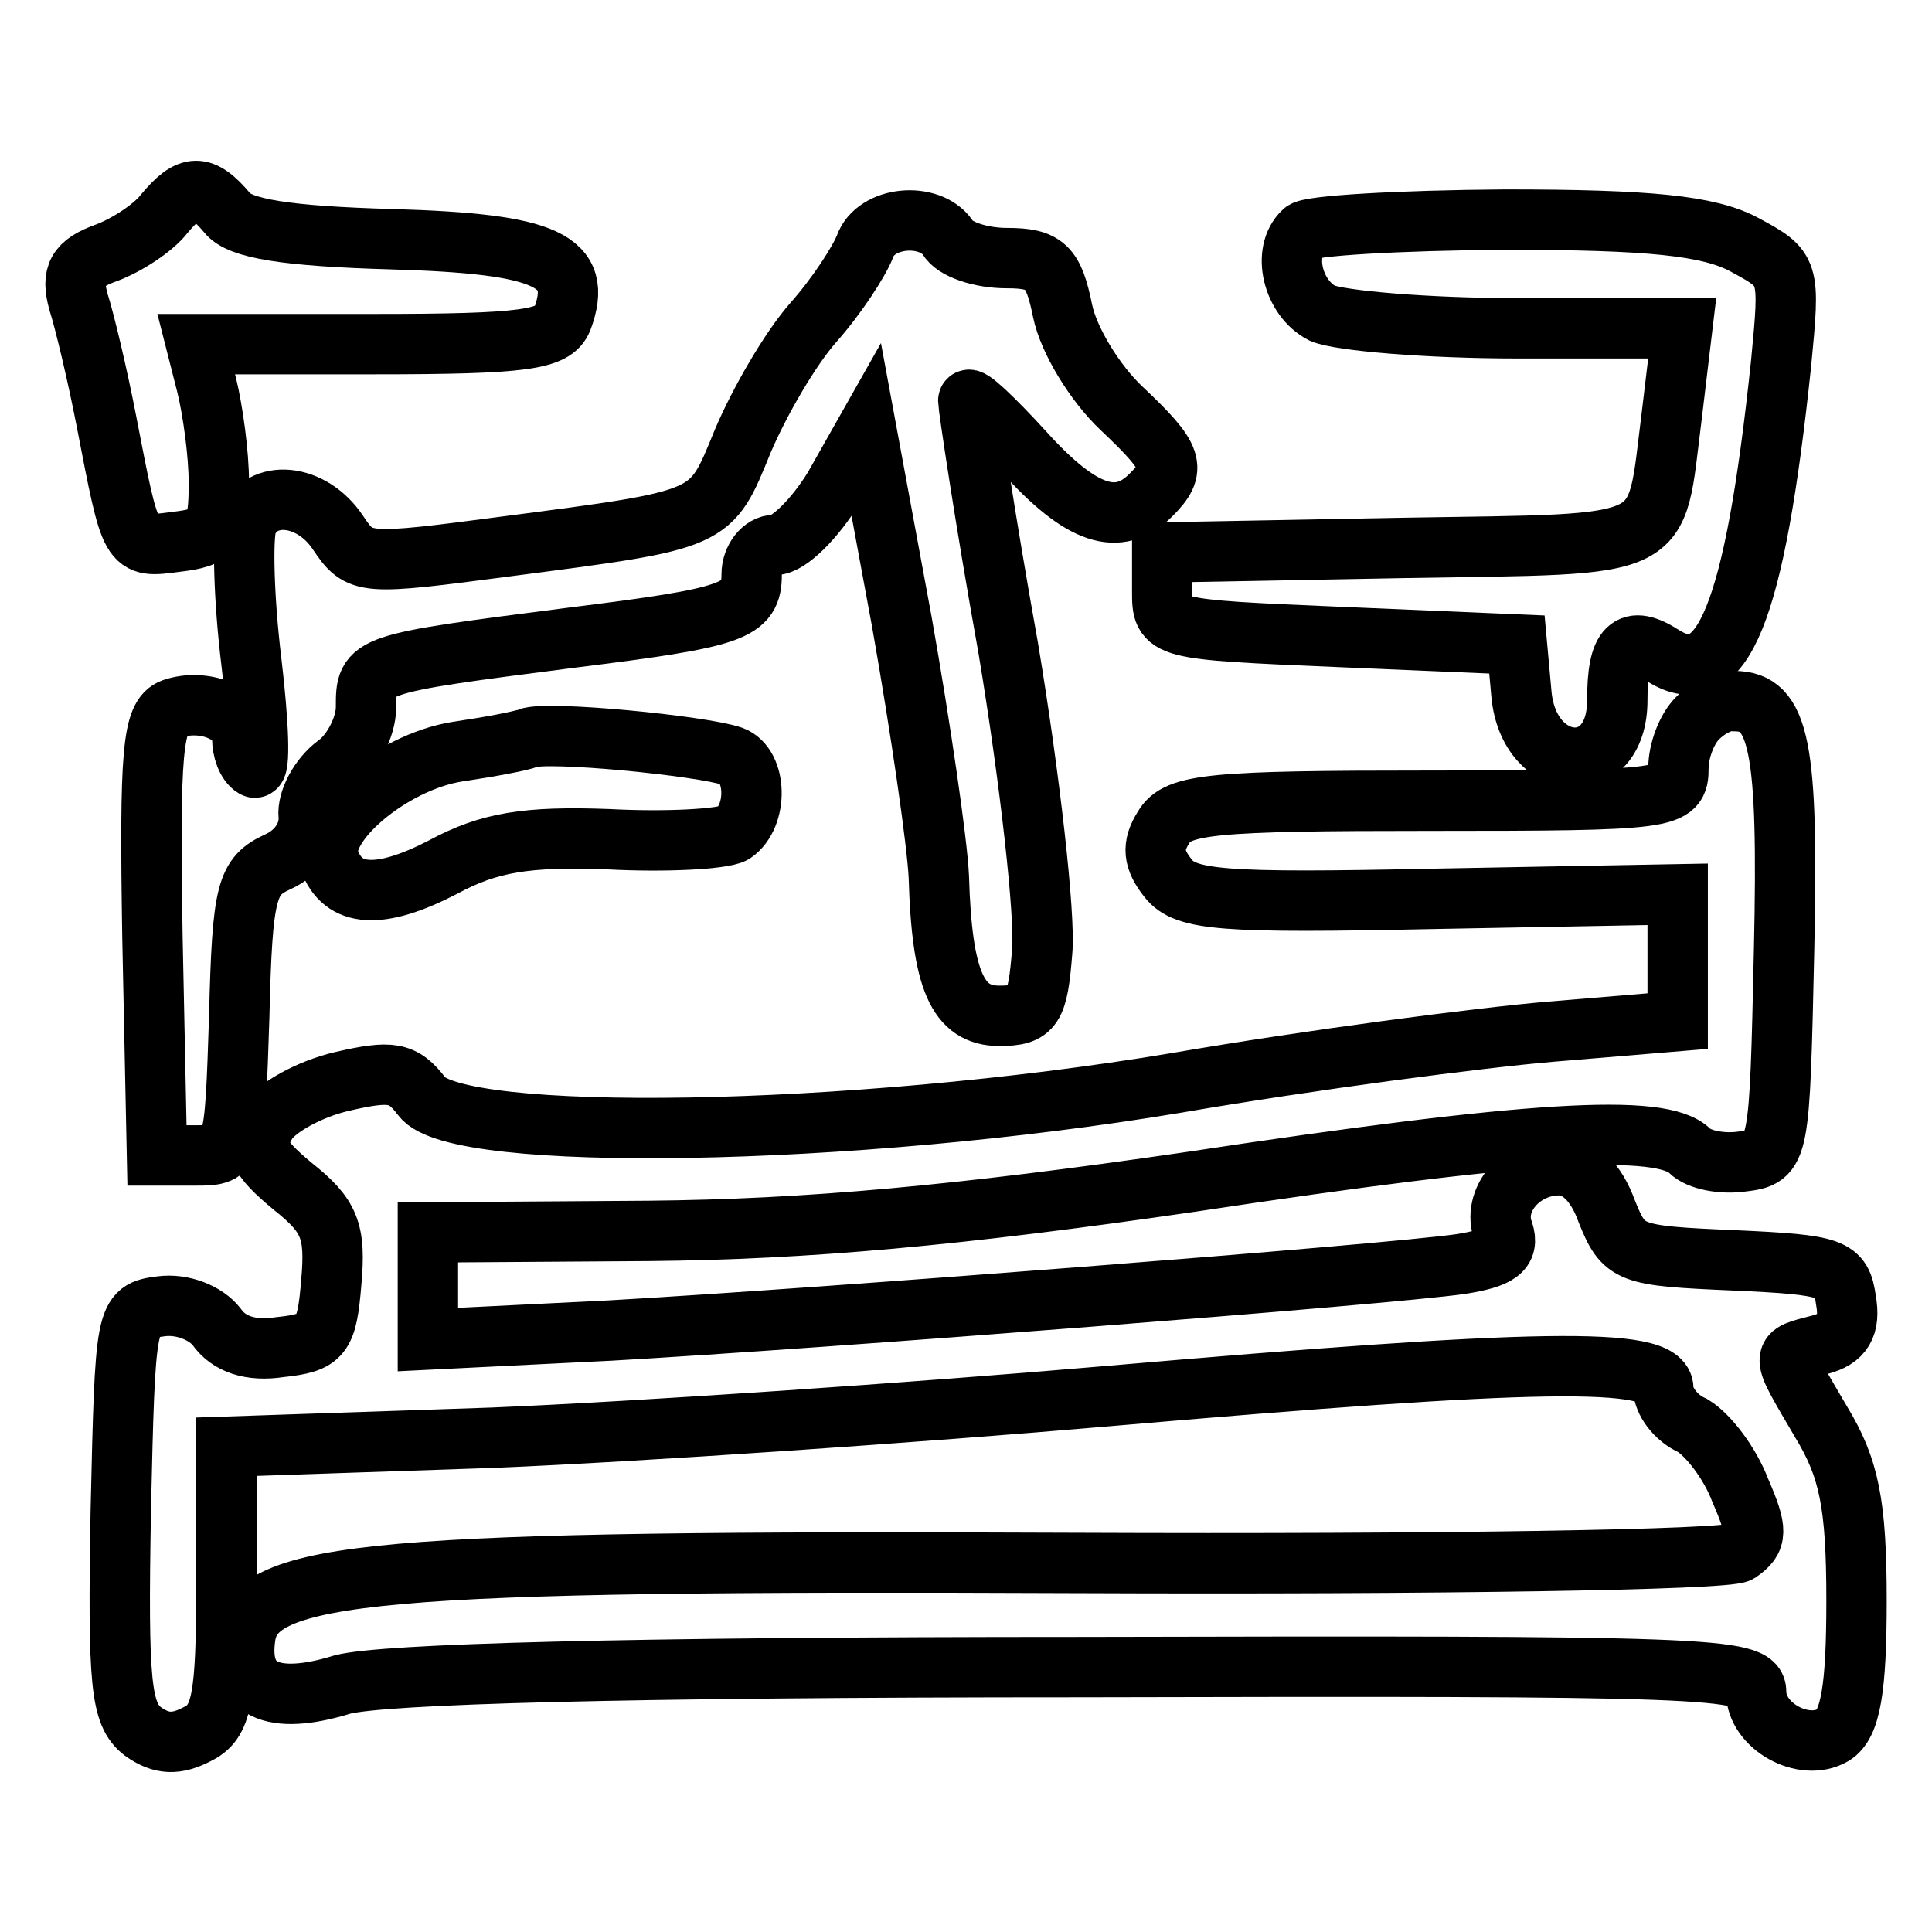
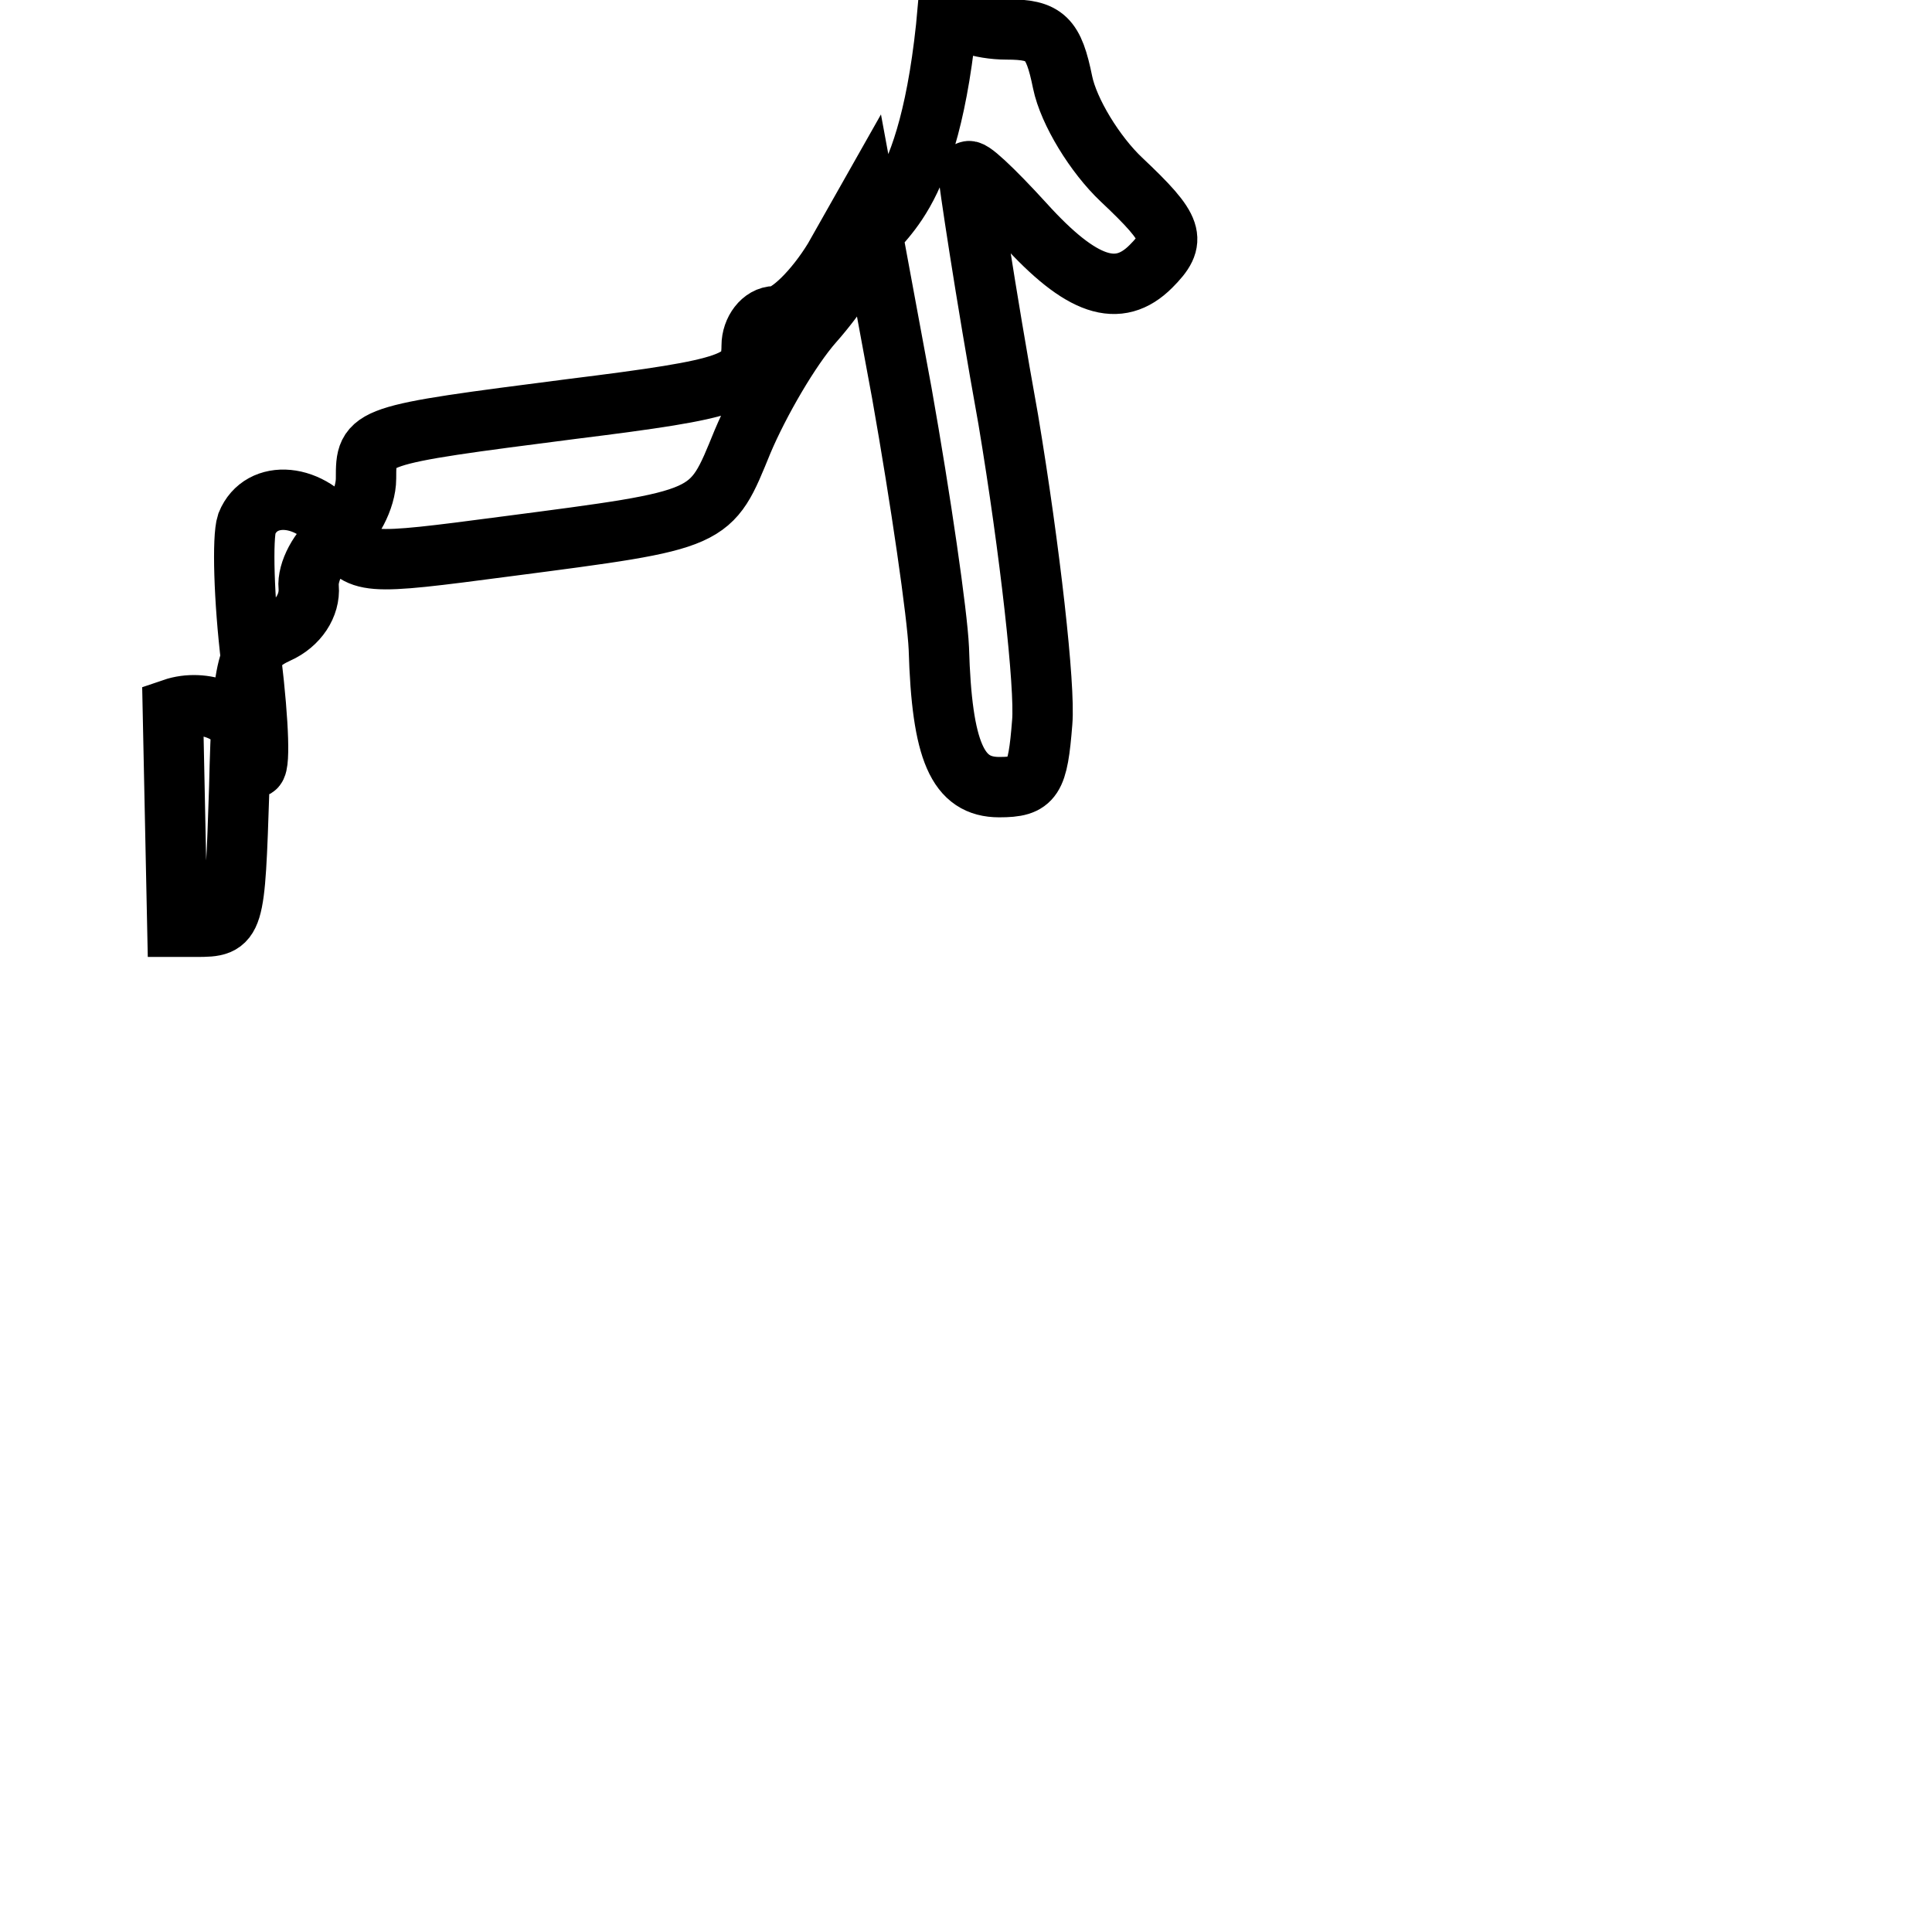
<svg xmlns="http://www.w3.org/2000/svg" version="1.1" x="0px" y="0px" viewBox="0 0 256 256" enable-background="new 0 0 256 256" xml:space="preserve">
  <g>
    <g>
      <g>
-         <path stroke-width="8" fill-opacity="0" stroke="#000000" d="M21.7,28.4c-1.4,1.8-4.9,4.1-7.6,5.1c-3.9,1.4-4.7,2.9-3.7,6.5c0.8,2.5,2.5,9.6,3.7,15.8c3.3,17,3.1,16.8,9.2,16c5.1-0.6,5.7-1.4,5.7-7.8c0-3.9-0.8-9.6-1.6-12.9L26,45.6h23.5c20.1,0,23.9-0.6,25-3.3c2.9-7.8-2-10-22.5-10.6c-14.1-0.4-20.3-1.4-21.9-3.5C26.8,24.3,25.1,24.3,21.7,28.4z" />
-         <path stroke-width="8" fill-opacity="0" stroke="#000000" d="M114.6,32.7c-0.8,2-3.7,6.5-6.8,10c-3.1,3.5-7.2,10.6-9.4,15.8C94.1,69,94.7,68.8,67.1,72.4c-19,2.5-19.4,2.5-22.3-1.8c-3.5-5.3-10.2-5.9-12.1-1.2c-0.6,1.8-0.4,10,0.6,18.2c1,8.4,1.2,14.5,0.4,14.1c-1-0.6-1.6-2.3-1.6-3.9c0-3.3-5.1-5.3-9.2-3.9c-2.7,1-3.1,5.7-2.7,30.3l0.6,28.9H26c5.1,0,5.1-0.2,5.7-18.4c0.4-16.8,1-18.6,5.1-20.5c2.7-1.2,4.3-3.7,4.1-6.1c-0.2-2,1.4-5.1,3.7-6.8c2-1.4,3.9-4.9,3.9-7.6c0-5.7,0-5.7,27.2-9.2c21.7-2.7,23.9-3.5,23.9-8.4c0-2,1.4-3.9,3.1-3.9c1.8,0,5.3-3.5,7.8-7.6l4.3-7.6l4.7,25.4c2.5,14.1,4.7,29.3,4.9,33.8c0.4,13.7,2.5,18.4,8,18.4c4.5,0,5.1-1,5.7-8.6c0.4-4.7-1.6-22.7-4.5-40.1c-3.1-17.2-5.3-32.1-5.3-32.8c0-0.8,3.3,2.3,7.4,6.8c7.6,8.4,12.5,10,16.8,5.7c3.5-3.5,3.1-4.9-3.9-11.5c-3.5-3.3-7-9-7.8-12.9c-1.2-5.9-2.3-7-7.4-7c-3.5,0-7-1.2-7.8-2.7C123.2,28,116,28.6,114.6,32.7z" />
-         <path stroke-width="8" fill-opacity="0" stroke="#000000" d="M172.7,30.7c-2.9,2.7-1.4,8.8,2.5,10.8c2.3,1,13.9,2,25.8,2h21.9l-1.4,11.7c-2.3,18,0.2,16.8-35.4,17.4l-32.1,0.6v5.1c0,5.1,0,5.1,23.5,6.1l23.5,1l0.6,6.6c1,10.6,12.7,11.5,12.7,0.8c0-7.2,1.6-8.8,6.1-5.9c7.8,4.9,12.1-5.5,15.6-38.7c1.2-12.5,1.2-12.5-4.9-15.8c-4.7-2.5-12.5-3.3-31.7-3.3C185.4,29.2,173.3,29.9,172.7,30.7z" />
-         <path stroke-width="8" fill-opacity="0" stroke="#000000" d="M224.9,95.2c-1.4,1.4-2.5,4.3-2.5,6.6c0,4.1-1,4.3-33,4.3c-28.7,0-33.4,0.4-35.2,3.5c-1.6,2.5-1.4,4.3,0.6,6.8c2.3,2.9,7.2,3.3,35.2,2.7l32.3-0.6v8.4v8.4l-16.8,1.4c-9.4,0.8-31.7,3.7-49.7,6.8c-43.2,7.2-95.4,8-99.9,1.8c-2.5-3.3-4.1-3.5-10.6-2c-4.3,1-8.8,3.5-10,5.5c-1.8,3.1-1.2,4.5,3.5,8.4c4.9,3.9,5.7,5.9,5.1,12.7c-0.6,7.2-1.2,8-6.8,8.6c-3.9,0.6-6.8-0.4-8.4-2.7c-1.4-1.8-4.5-3.1-7.4-2.7c-4.7,0.6-4.7,1-5.3,27.2c-0.4,22.9,0,26.8,2.9,29.1c2.5,1.8,4.5,1.8,7.2,0.4c3.3-1.6,3.9-4.5,3.9-20.1v-18l35.4-1.2c19.2-0.8,55.9-3.3,81.3-5.5c56.7-4.9,73.7-5.3,73.7-1c0,1.6,1.6,3.9,3.9,4.9c2,1.2,4.9,4.9,6.3,8.6c2.3,5.3,2.3,6.5-0.2,8.2c-1.6,1-39.9,1.6-87.8,1.4c-93.1-0.4-108.9,1-110.1,9.8c-1,7,3.5,9.2,12.9,6.3c5.5-1.4,37-2.3,97.6-2.3c83.3-0.2,89.7,0,89.7,3.3c0,4.5,6.3,8,10.2,5.7c2.3-1.4,3.1-6.1,3.1-17.8c0-12.9-1-17.6-4.7-23.7c-5.5-9.4-5.5-8.8-0.2-10.2c3.1-0.8,4.1-2.5,3.5-5.9c-0.6-4.3-1.6-4.7-14.9-5.3c-13.9-0.6-14.5-0.8-16.8-6.5c-1.4-3.9-3.7-6.1-6.3-6.1c-5.1,0-9,4.7-7.4,8.8c0.8,2.5-0.6,3.5-5.7,4.3c-9.8,1.4-84.5,7.2-112.6,8.8l-24.2,1.2v-7v-7.2l29.3-0.2c20.9-0.2,40.9-2,71.8-6.5c45-6.8,62.4-7.8,66.1-4.1c1.2,1.2,4.3,1.8,7,1.4c4.9-0.6,4.9-1,5.5-28c0.6-27-0.6-33-6.6-33C228.4,92.7,226.4,93.7,224.9,95.2z" />
-         <path stroke-width="8" fill-opacity="0" stroke="#000000" d="M70,97.8c-1,0.4-5.3,1.2-9.4,1.8c-8.8,1.4-18.6,9.8-17,14.3c1.8,5.1,6.8,5.3,15.1,1c6.1-3.3,11.1-4.1,21.9-3.7c7.6,0.4,15.1,0,16.6-0.8c3.3-2.3,3.1-9-0.2-10.2C92.9,98.8,72.4,96.8,70,97.8z" />
+         <path stroke-width="8" fill-opacity="0" stroke="#000000" d="M114.6,32.7c-0.8,2-3.7,6.5-6.8,10c-3.1,3.5-7.2,10.6-9.4,15.8C94.1,69,94.7,68.8,67.1,72.4c-19,2.5-19.4,2.5-22.3-1.8c-3.5-5.3-10.2-5.9-12.1-1.2c-0.6,1.8-0.4,10,0.6,18.2c1,8.4,1.2,14.5,0.4,14.1c-1-0.6-1.6-2.3-1.6-3.9c0-3.3-5.1-5.3-9.2-3.9l0.6,28.9H26c5.1,0,5.1-0.2,5.7-18.4c0.4-16.8,1-18.6,5.1-20.5c2.7-1.2,4.3-3.7,4.1-6.1c-0.2-2,1.4-5.1,3.7-6.8c2-1.4,3.9-4.9,3.9-7.6c0-5.7,0-5.7,27.2-9.2c21.7-2.7,23.9-3.5,23.9-8.4c0-2,1.4-3.9,3.1-3.9c1.8,0,5.3-3.5,7.8-7.6l4.3-7.6l4.7,25.4c2.5,14.1,4.7,29.3,4.9,33.8c0.4,13.7,2.5,18.4,8,18.4c4.5,0,5.1-1,5.7-8.6c0.4-4.7-1.6-22.7-4.5-40.1c-3.1-17.2-5.3-32.1-5.3-32.8c0-0.8,3.3,2.3,7.4,6.8c7.6,8.4,12.5,10,16.8,5.7c3.5-3.5,3.1-4.9-3.9-11.5c-3.5-3.3-7-9-7.8-12.9c-1.2-5.9-2.3-7-7.4-7c-3.5,0-7-1.2-7.8-2.7C123.2,28,116,28.6,114.6,32.7z" />
      </g>
    </g>
  </g>
</svg>